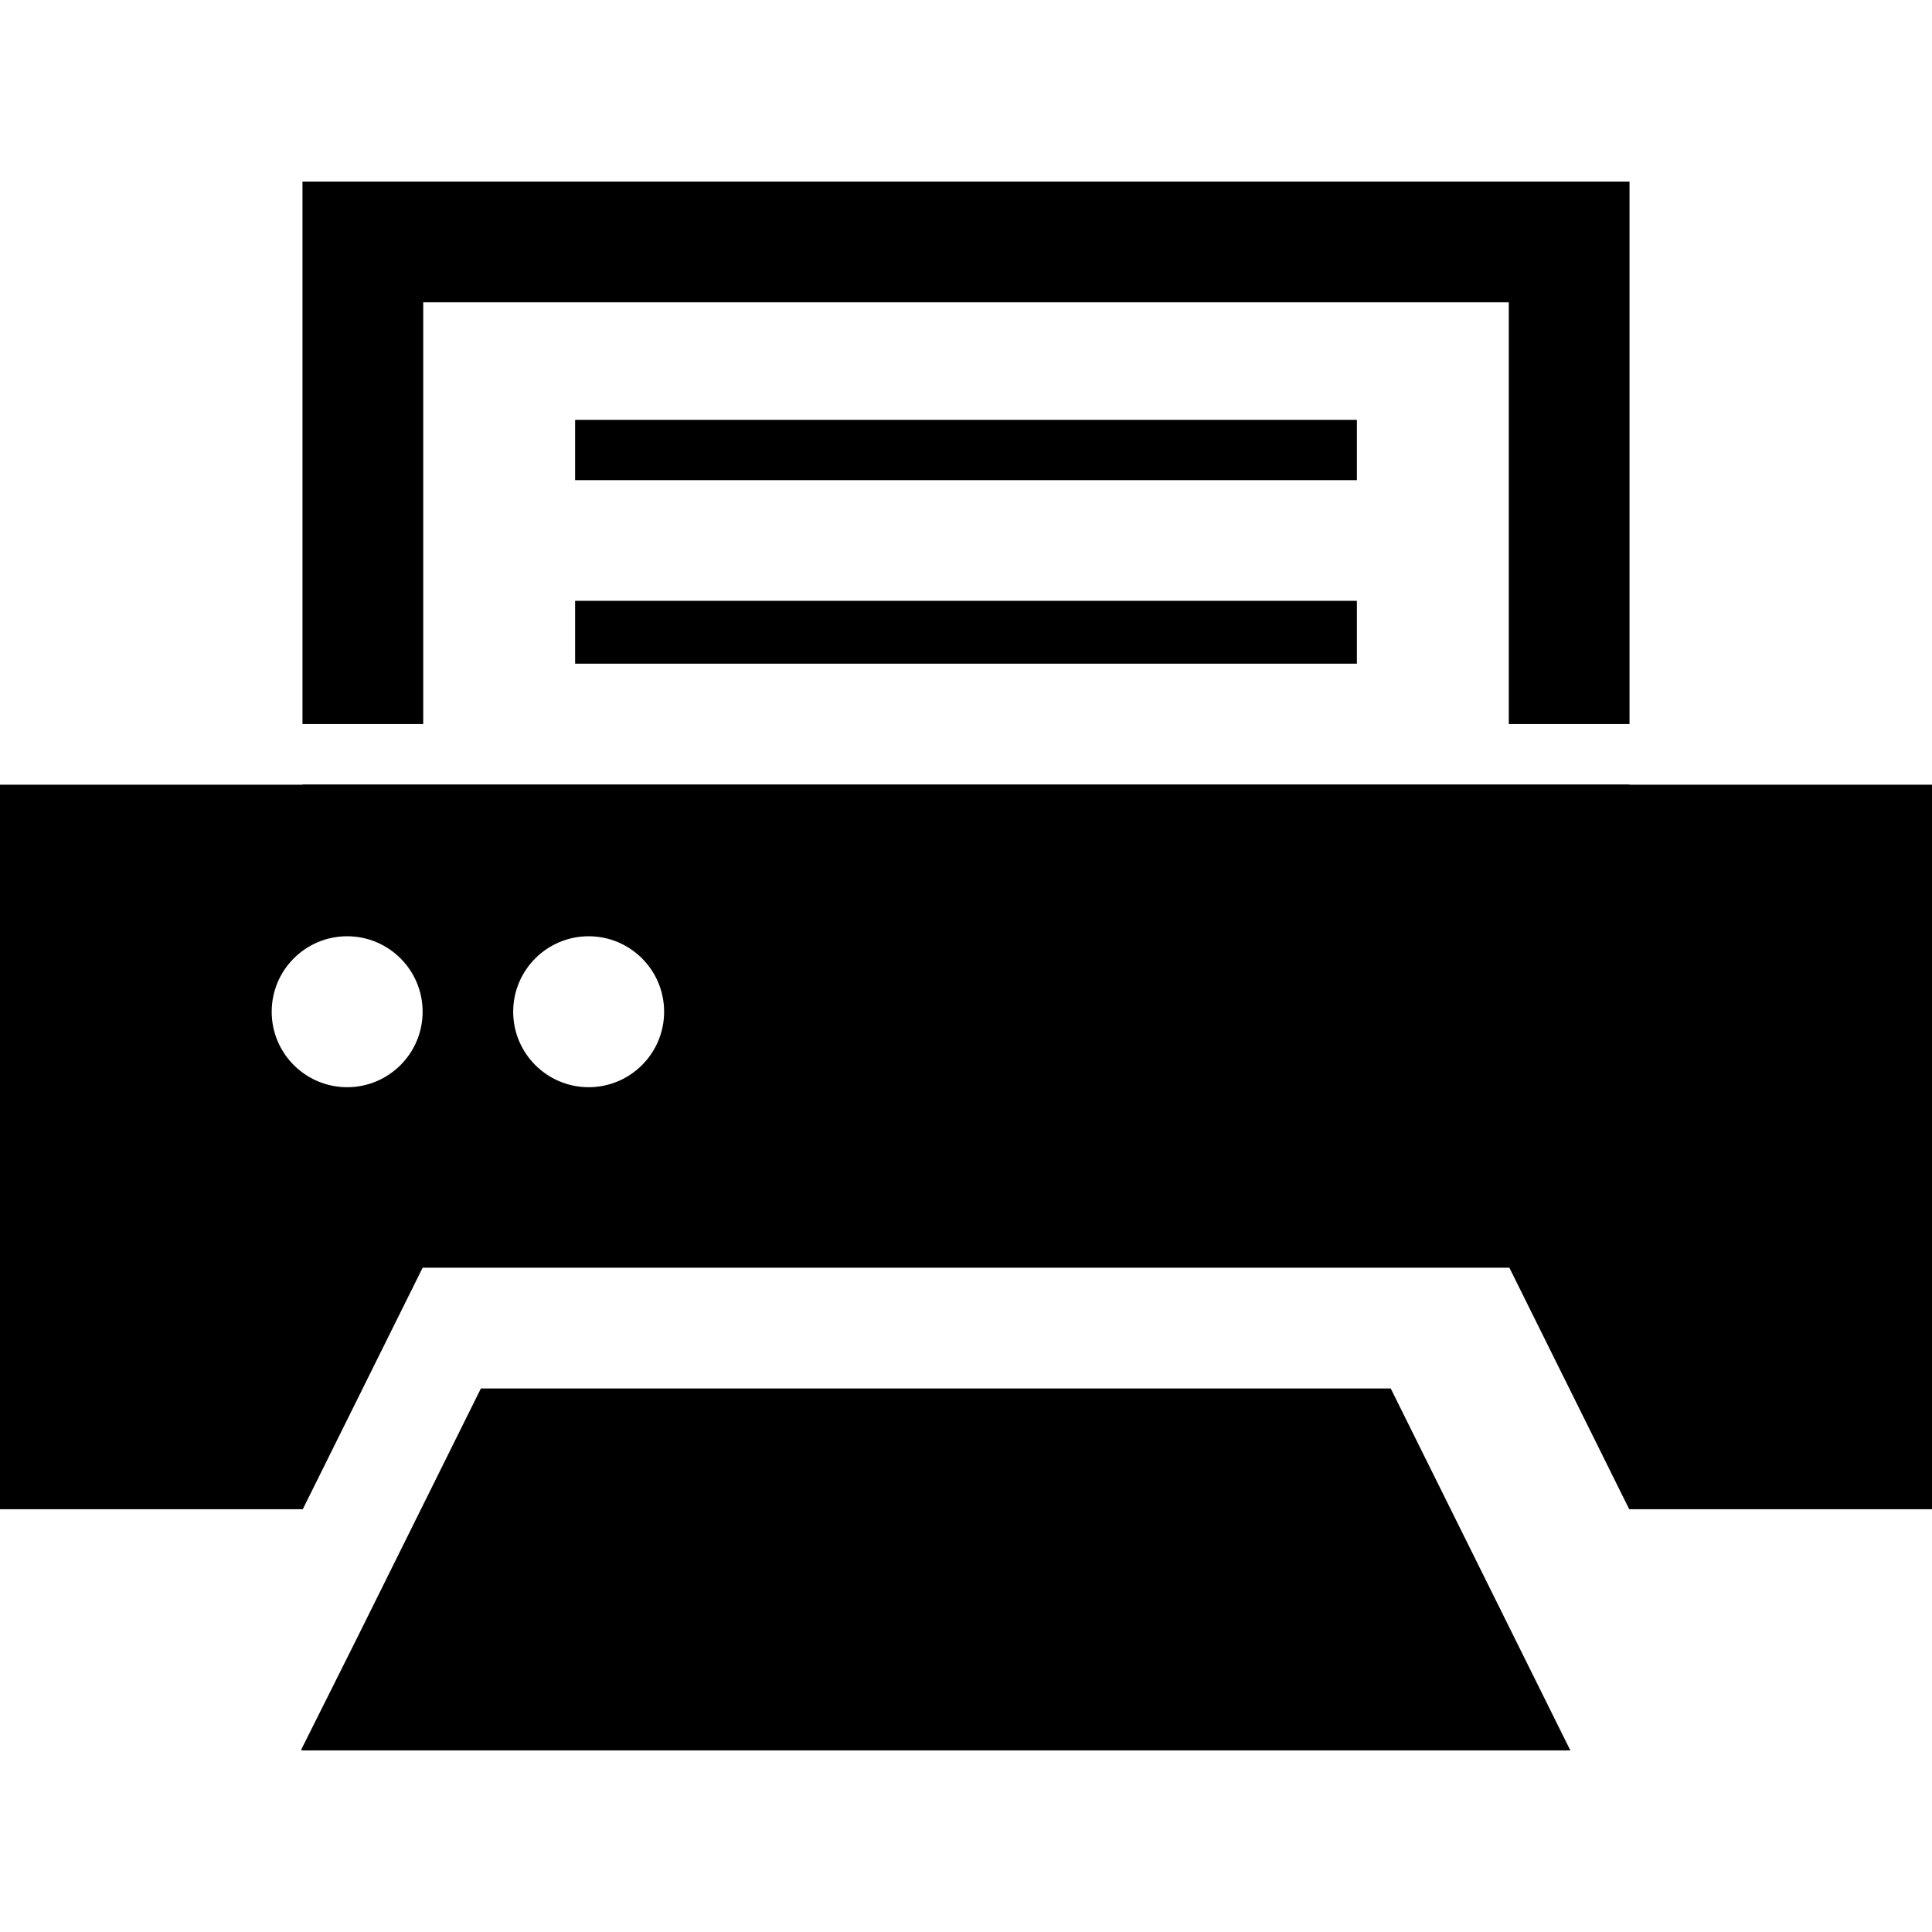
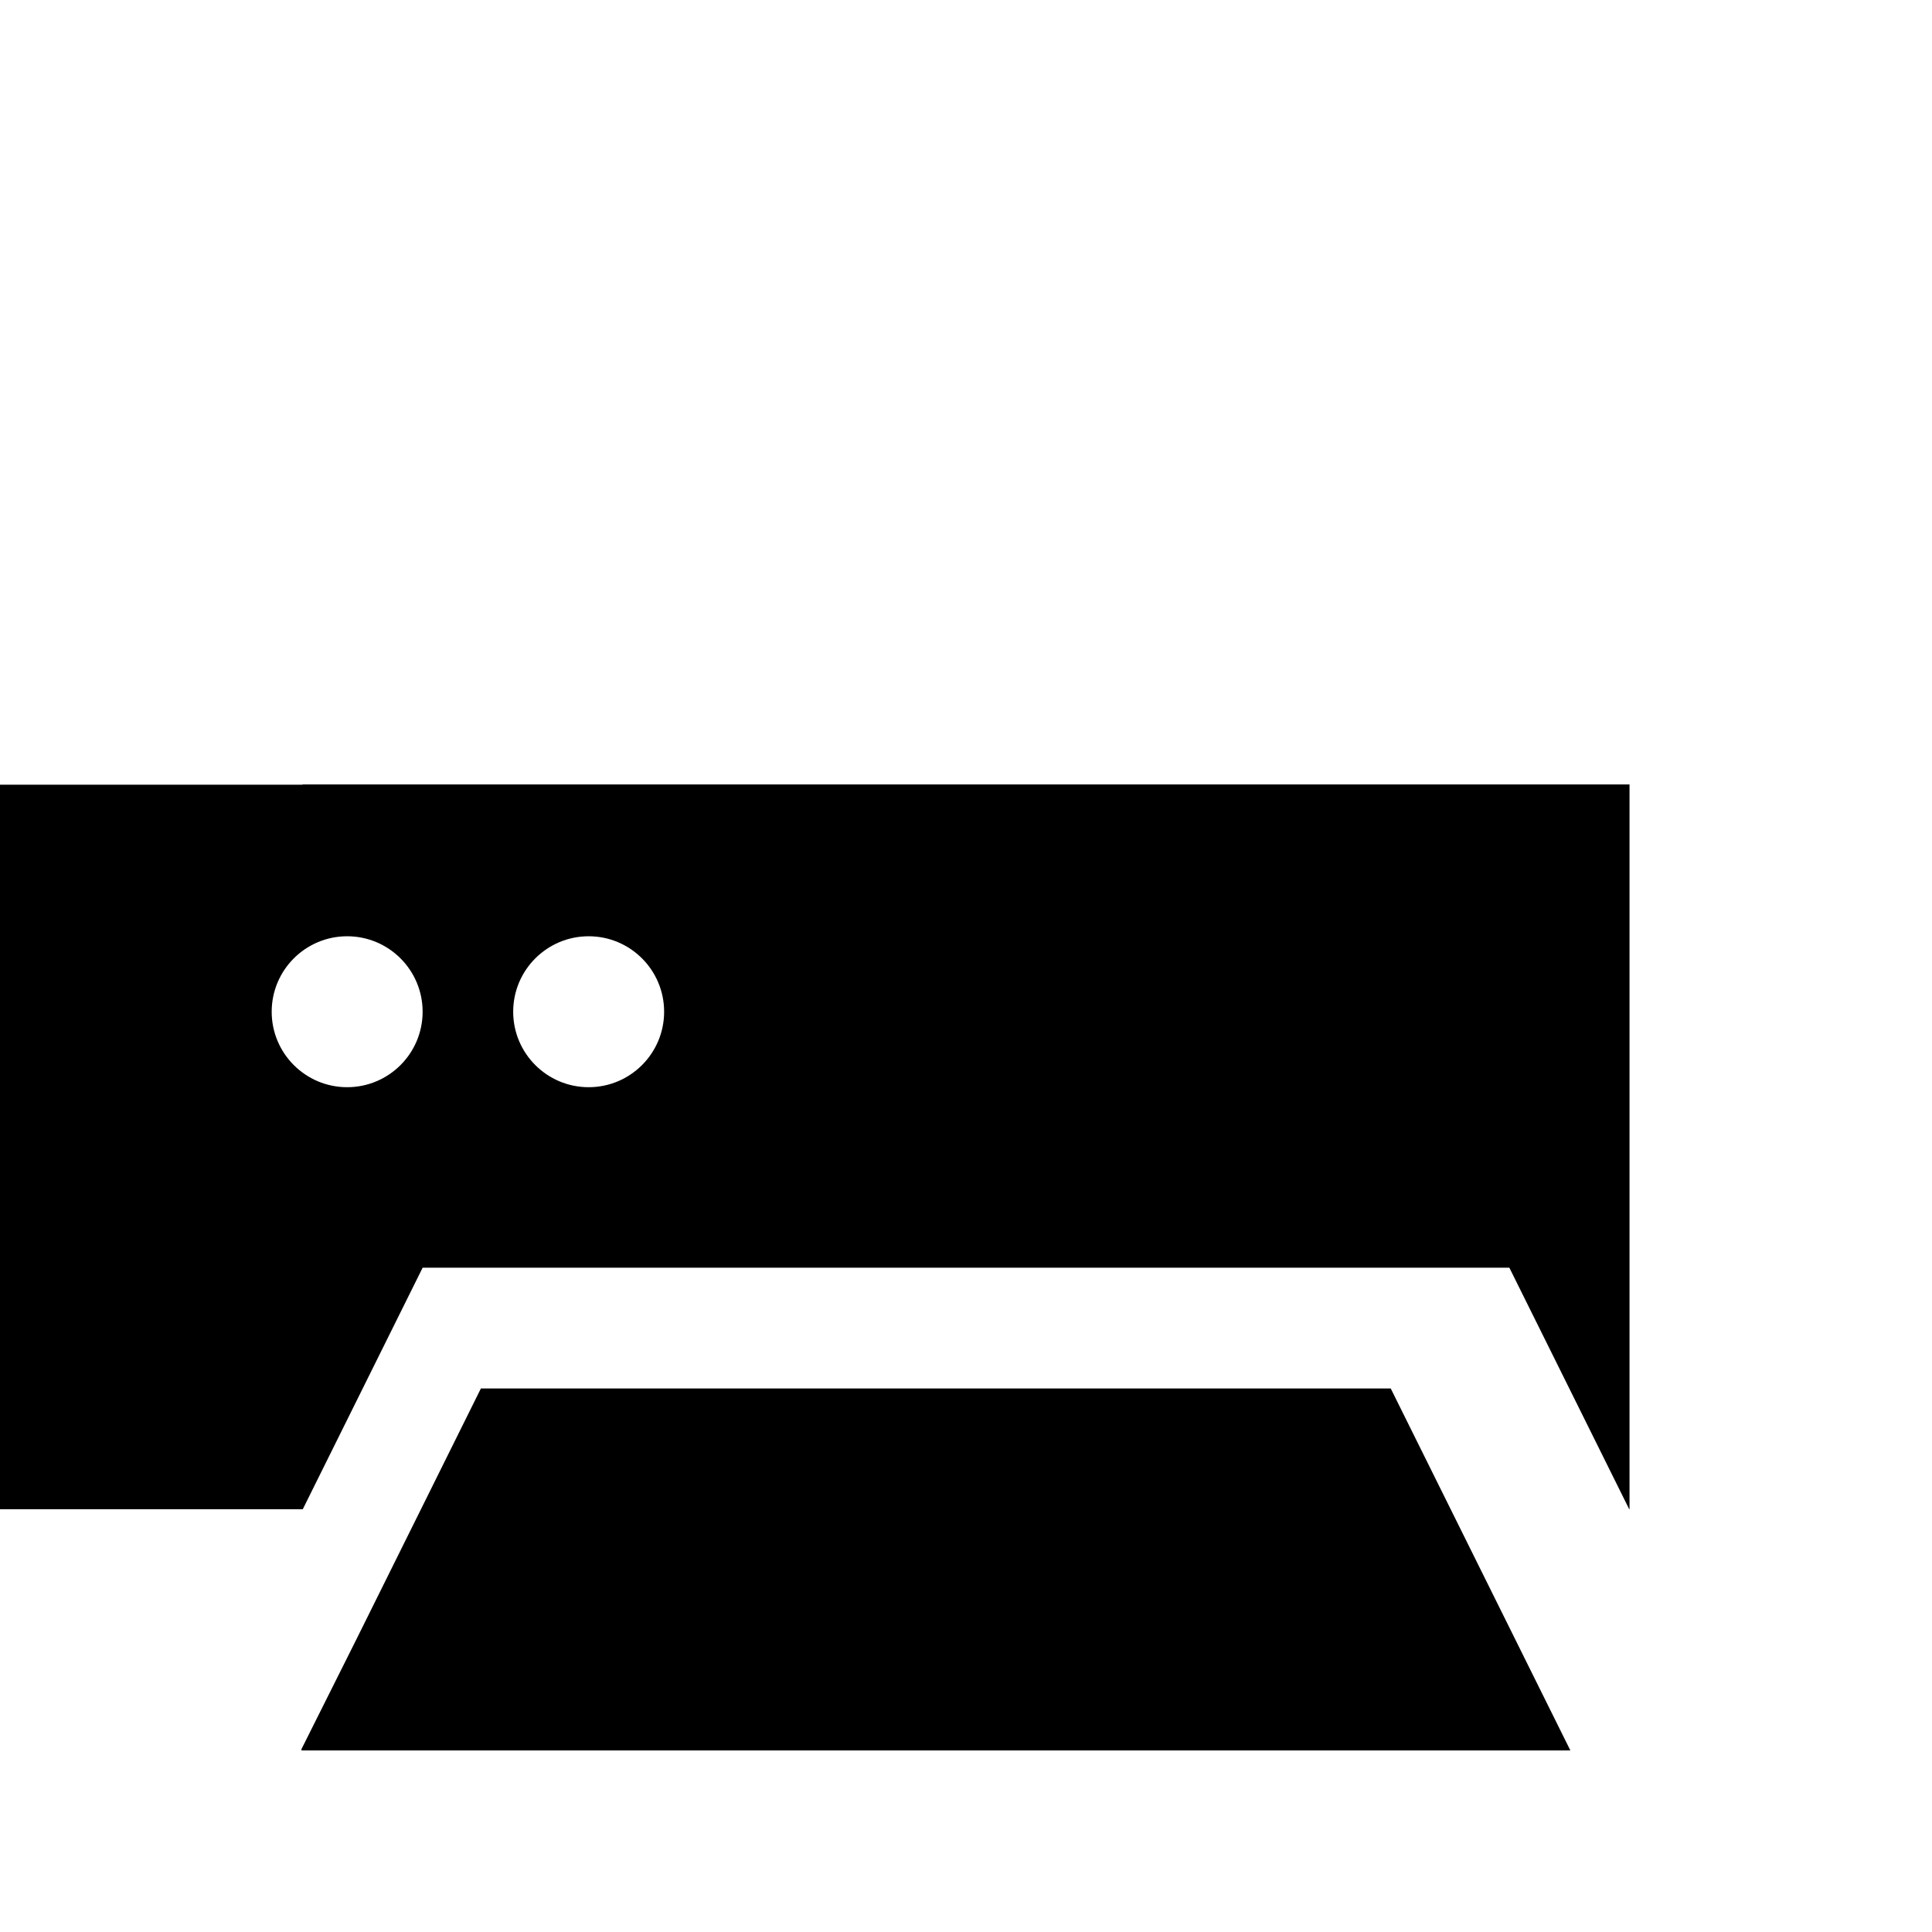
<svg xmlns="http://www.w3.org/2000/svg" height="800px" width="800px" version="1.1" id="_x32_" viewBox="0 0 512 512" xml:space="preserve">
  <style type="text/css">
	.st0{fill:#000000;}
</style>
  <g>
-     <polygon class="st0" points="359.59,111.255 153.498,111.255 152.65,111.254 152.65,111.255 152.41,111.255 152.41,126.976    152.41,127.008 152.41,127.008 152.41,127.245 359.59,127.245  " />
-     <polygon class="st0" points="359.59,175.88 359.59,159.226 152.41,159.226 152.41,175.608 152.41,175.641 152.41,175.641    152.41,175.88  " />
    <polygon class="st0" points="127.44,367.96 94.551,434.236 79.84,463.641 79.959,463.641 79.84,463.88 416.16,463.88    368.56,367.96  " />
-     <polygon class="st0" points="112.16,80.12 398.9,80.12 399.84,80.121 399.84,191.88 431.84,191.88 431.84,48.12 80.16,48.12    80.16,191.88 112.16,191.88  " />
-     <path class="st0" d="M431.84,207.96v-0.08H80.16v0.08H0v192h80.24l31.76-64h288l31.76,64H512v-192H431.84z M92,288.12   c-11.039,0-20-8.961-20-20c0-11.041,8.961-20,20-20c11.039,0,20,8.959,20,20C112,279.159,103.039,288.12,92,288.12z M156,288.12   c-11.039,0-20-8.961-20-20c0-11.041,8.961-20,20-20c11.039,0,20,8.959,20,20C176,279.159,167.039,288.12,156,288.12z" />
+     <path class="st0" d="M431.84,207.96v-0.08H80.16v0.08H0v192h80.24l31.76-64h288l31.76,64H512H431.84z M92,288.12   c-11.039,0-20-8.961-20-20c0-11.041,8.961-20,20-20c11.039,0,20,8.959,20,20C112,279.159,103.039,288.12,92,288.12z M156,288.12   c-11.039,0-20-8.961-20-20c0-11.041,8.961-20,20-20c11.039,0,20,8.959,20,20C176,279.159,167.039,288.12,156,288.12z" />
  </g>
</svg>